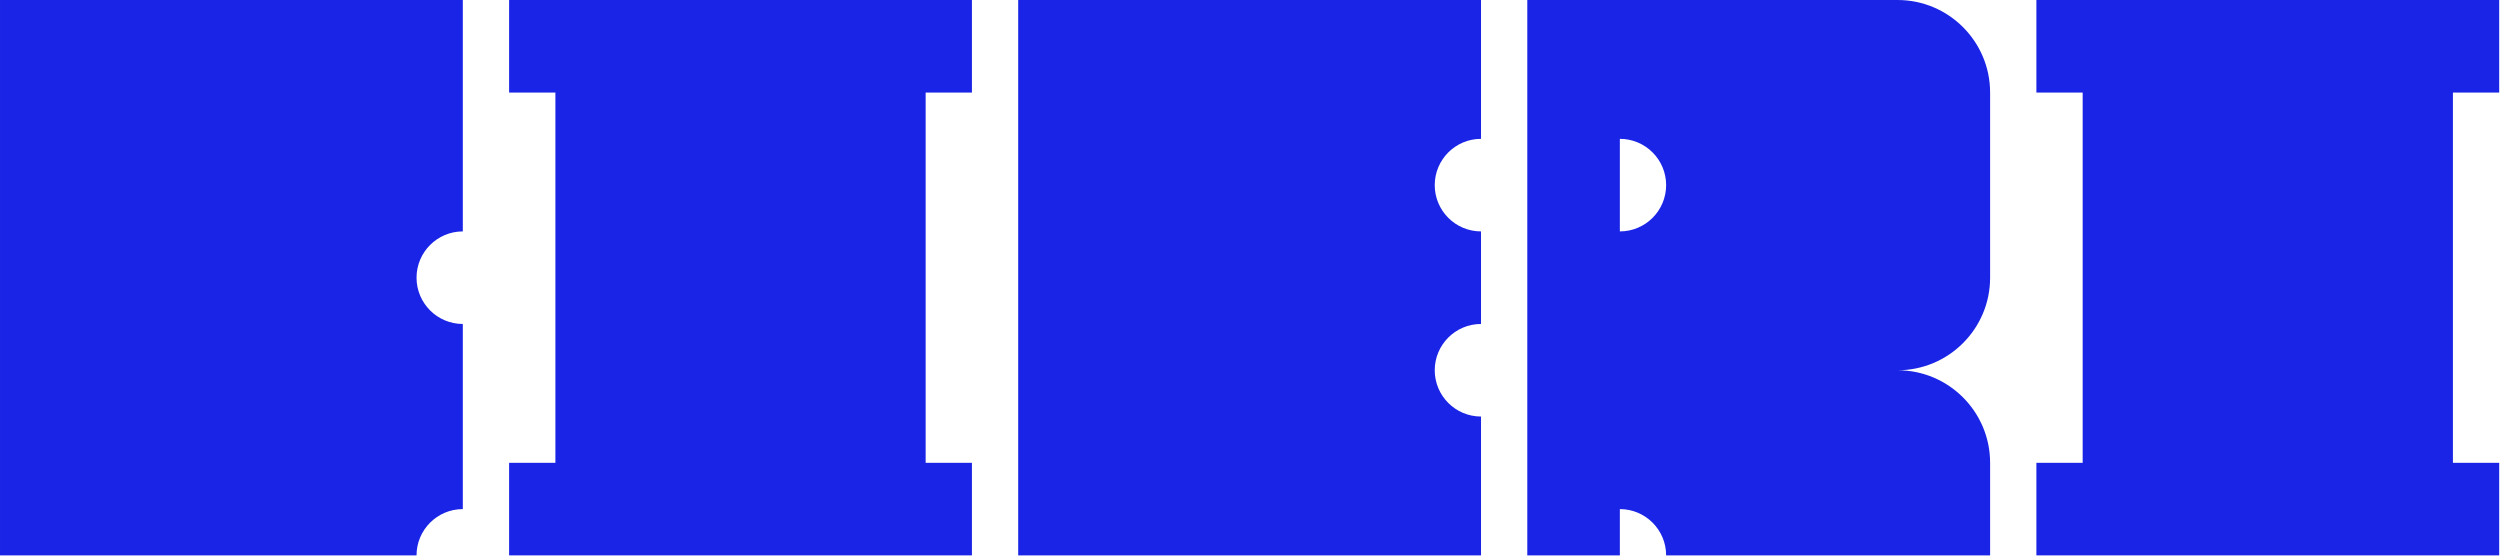
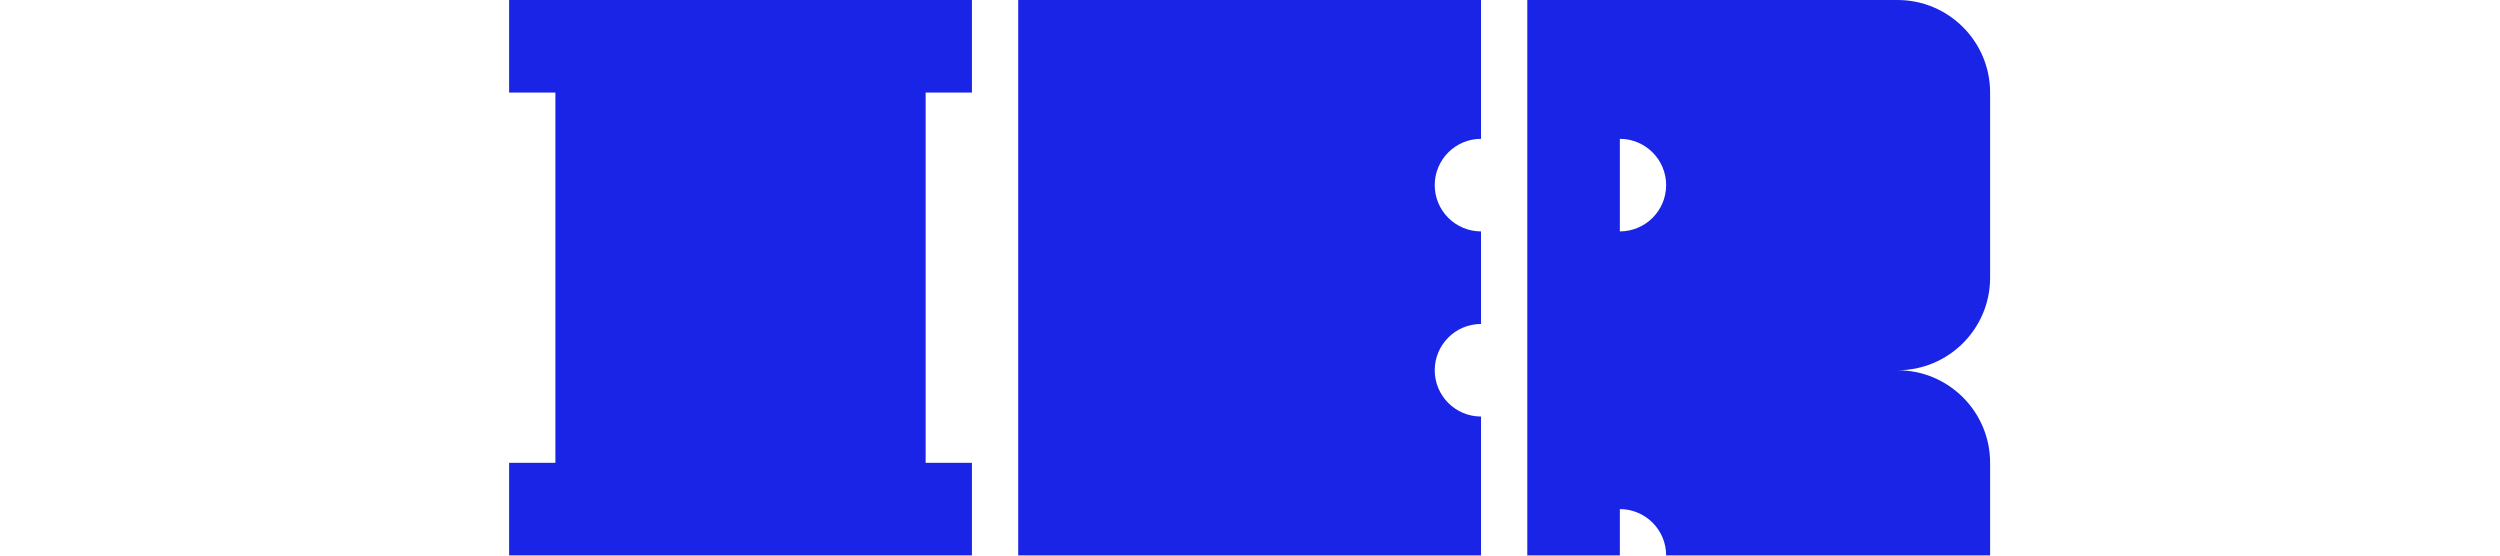
<svg xmlns="http://www.w3.org/2000/svg" style="fill-rule:evenodd;clip-rule:evenodd;stroke-linejoin:round;stroke-miterlimit:2;" xml:space="preserve" version="1.1" viewBox="0 0 1276 284" height="100%" width="100%">
  <g transform="matrix(1,0,0,1,-2125.98,-1889.76)">
    <g>
      <g transform="matrix(1,2.88765e-15,0,1,2173.23,1417.32)">
        <path style="fill:rgb(26,36,230);" d="M708.661,685.039L708.661,755.906L472.441,755.906L472.441,472.441L708.661,472.441L708.661,543.307C695.624,543.307 685.039,553.892 685.039,566.929C685.039,579.966 695.624,590.551 708.661,590.551L708.661,637.795C695.624,637.795 685.039,648.38 685.039,661.417C685.039,674.455 695.624,685.039 708.661,685.039Z" />
      </g>
      <g transform="matrix(1,0,0,1,1653.54,1417.32)">
-         <path style="fill:rgb(26,36,230);" d="M685.039,755.906L472.441,755.906L472.441,472.441L708.661,472.441L708.661,590.551C695.624,590.551 685.039,601.136 685.039,614.173C685.039,627.211 695.624,637.795 708.661,637.795L708.661,732.283C695.624,732.283 685.039,742.868 685.039,755.906Z" />
-       </g>
+         </g>
      <g transform="matrix(1,0,0,1,2692.91,1417.32)">
-         <path style="fill:rgb(26,36,230);" d="M472.441,519.685L472.441,472.441L708.661,472.441L708.661,519.685L685.039,519.685L685.039,708.661L708.661,708.661L708.661,755.906L472.441,755.906L472.441,708.661L496.063,708.661L496.063,519.685L472.441,519.685Z" />
-       </g>
+         </g>
      <g transform="matrix(1,0,0,1,1913.39,1417.32)">
        <path style="fill:rgb(26,36,230);" d="M472.441,519.685L472.441,472.441L708.661,472.441L708.661,519.685L685.039,519.685L685.039,708.661L708.661,708.661L708.661,755.906L472.441,755.906L472.441,708.661L496.063,708.661L496.063,519.685L472.441,519.685Z" />
      </g>
      <g transform="matrix(1,0,0,1,2433.07,1417.32)">
        <path style="fill:rgb(26,36,230);" d="M519.685,755.906L472.441,755.906L472.441,472.441L661.417,472.441C687.492,472.441 708.661,493.61 708.661,519.685L708.661,614.173C708.661,640.248 687.492,661.417 661.417,661.417C687.492,661.417 708.661,682.587 708.661,708.661L708.661,755.906L543.307,755.906C543.307,742.868 532.722,732.283 519.685,732.283L519.685,755.906ZM519.685,543.307L519.685,590.551C532.722,590.551 543.307,579.966 543.307,566.929C543.307,553.892 532.722,543.307 519.685,543.307Z" />
      </g>
    </g>
  </g>
</svg>